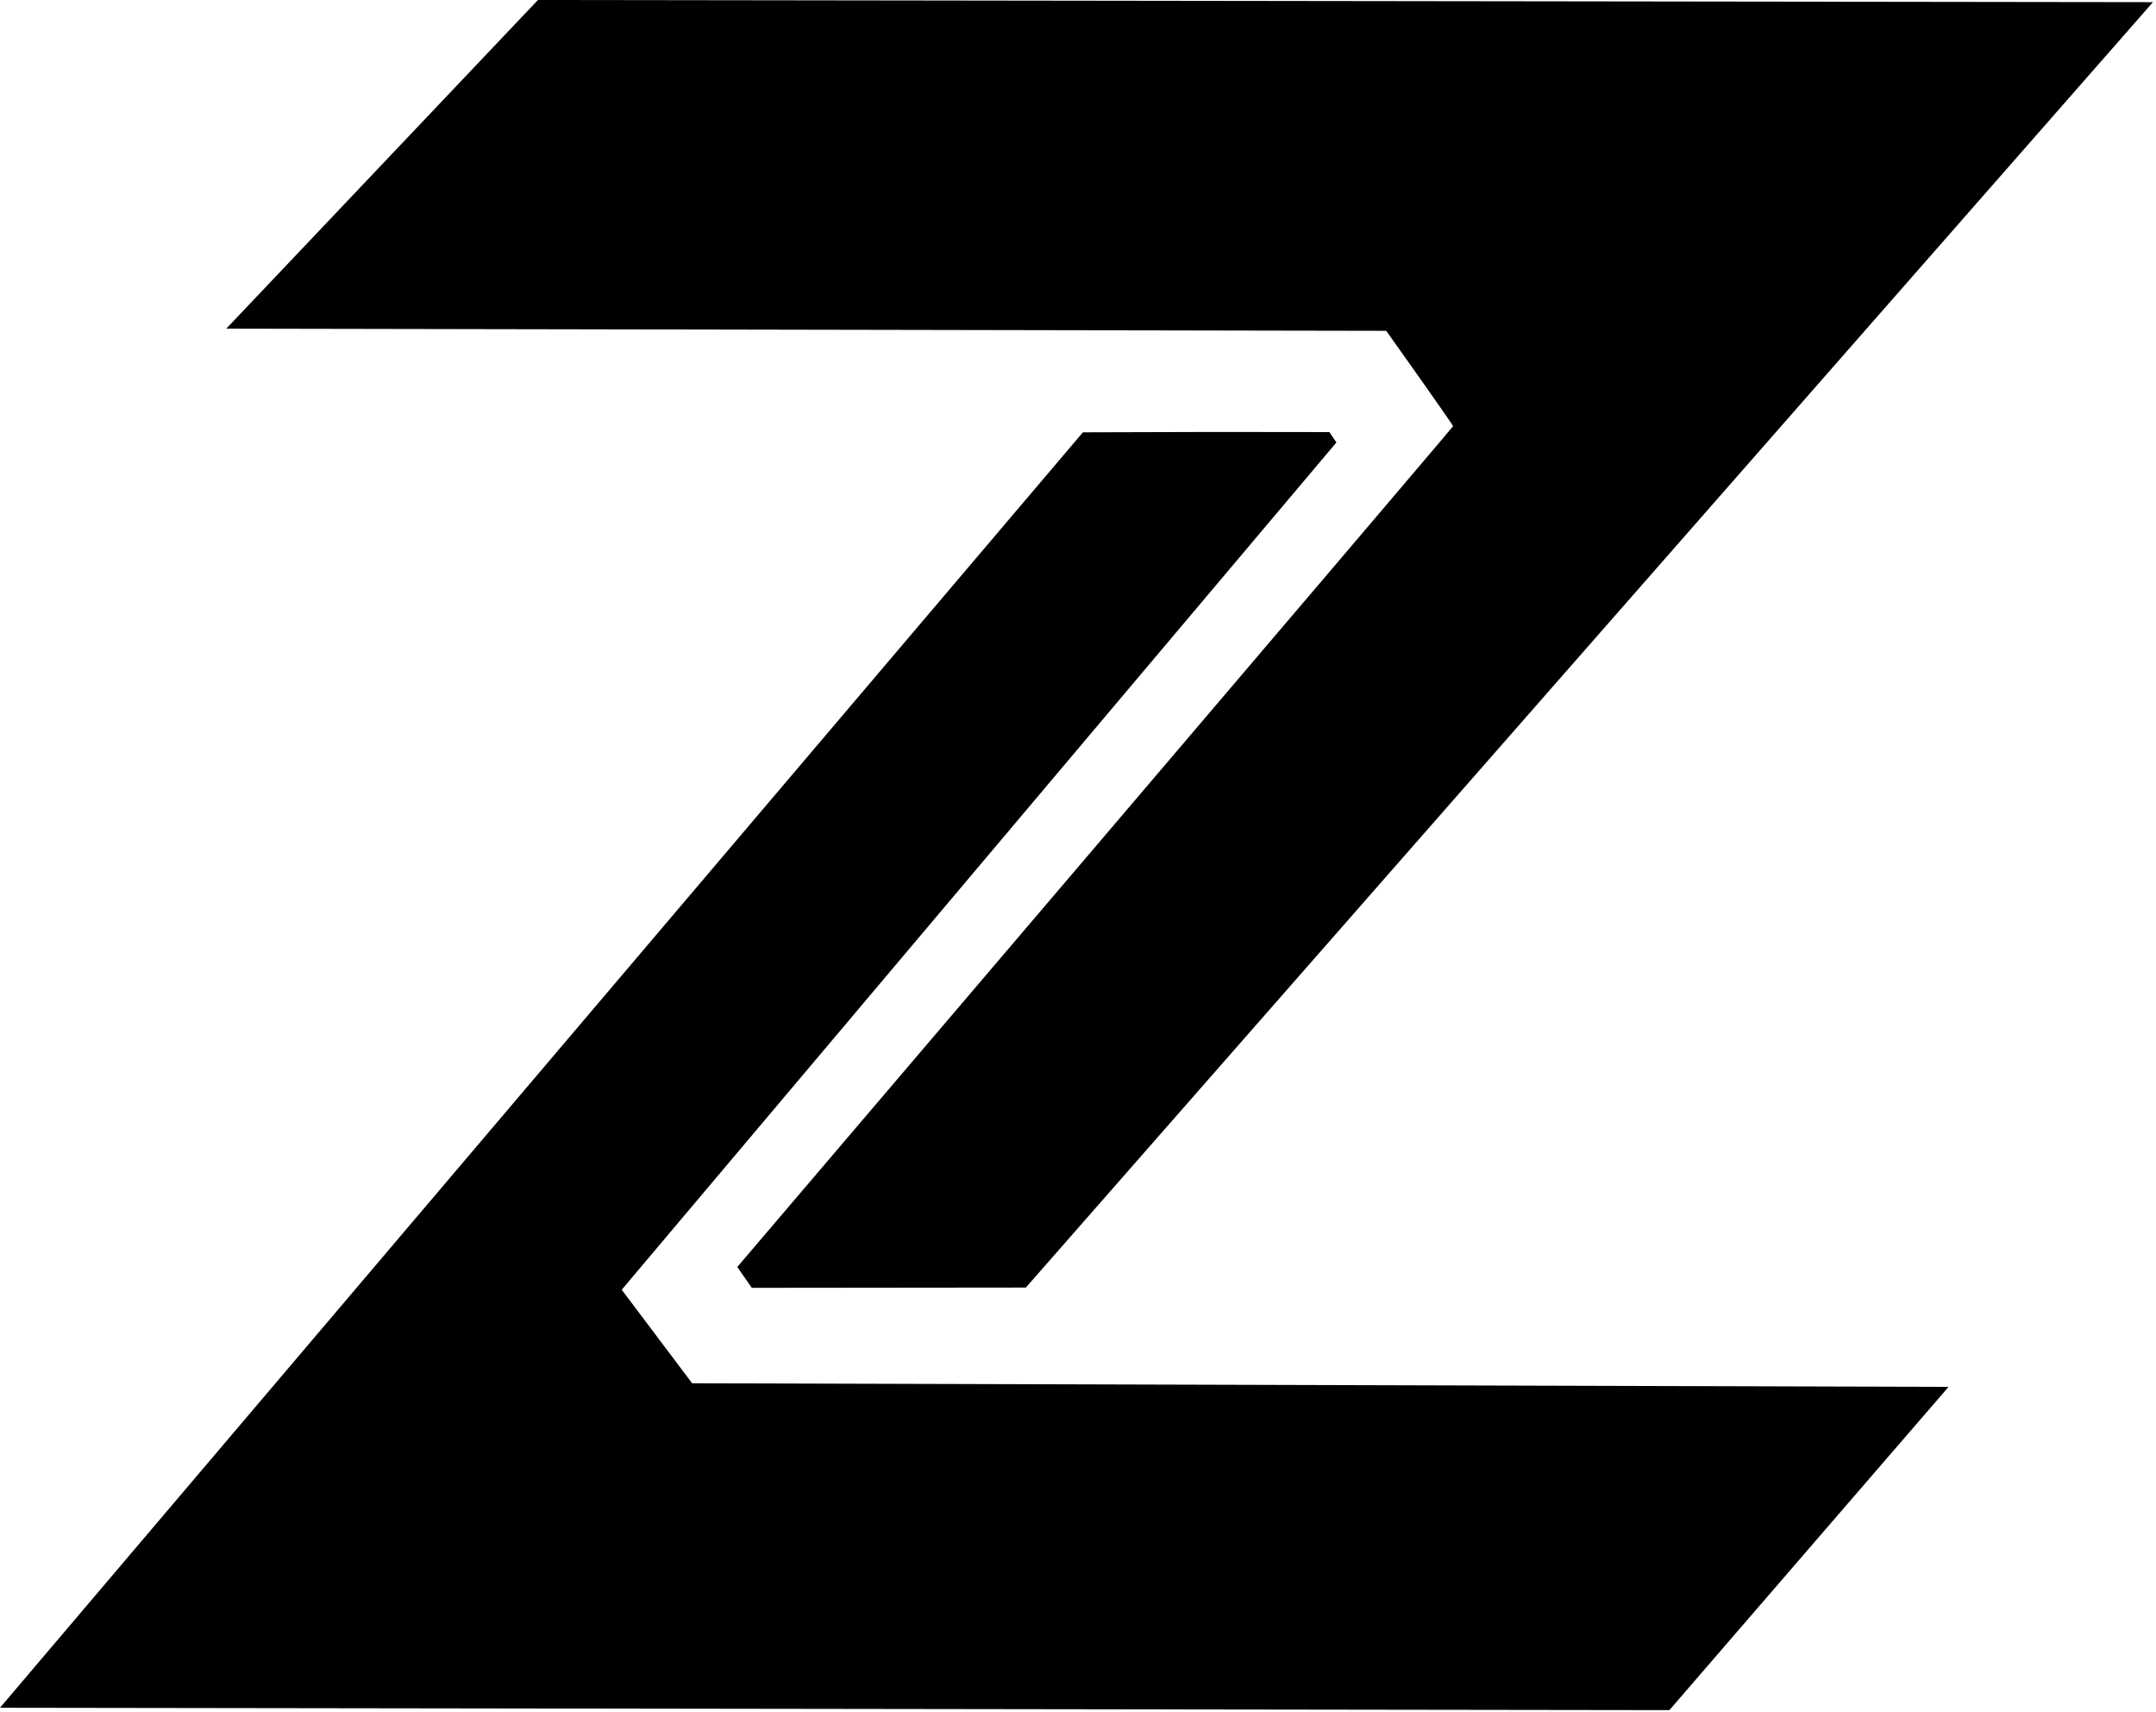
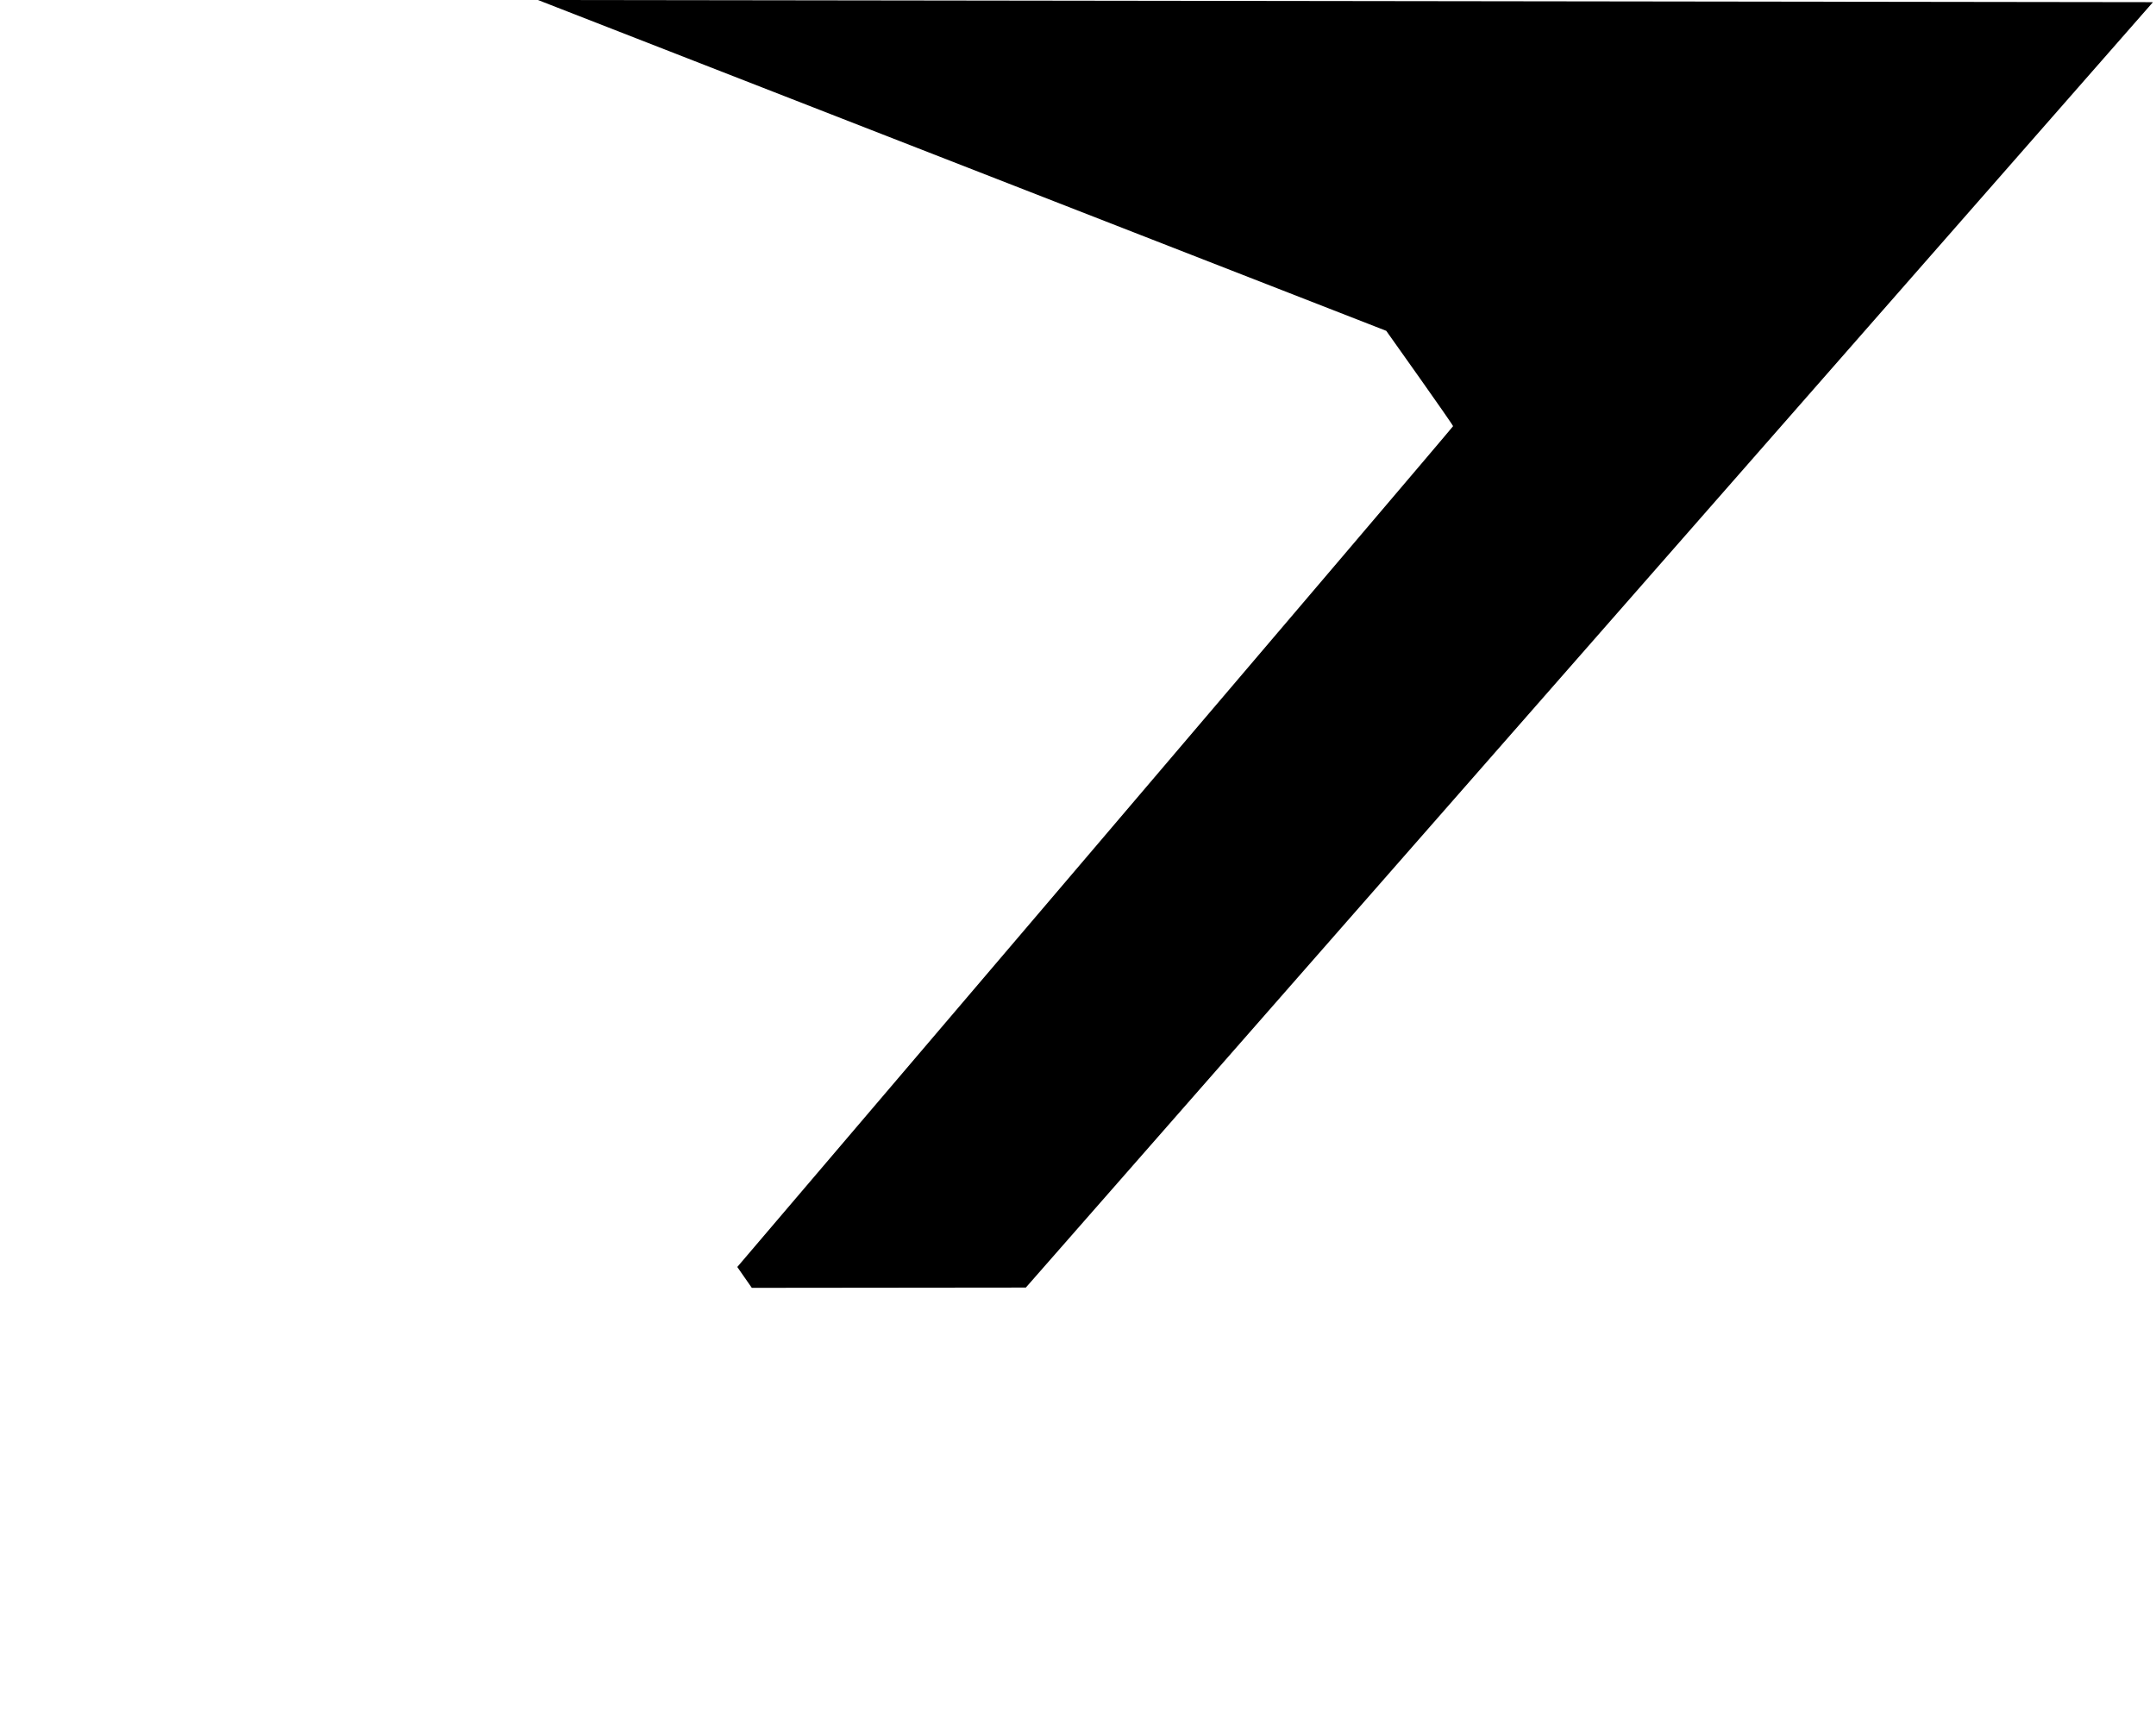
<svg xmlns="http://www.w3.org/2000/svg" width="100%" height="100%" viewBox="0 0 597 474" version="1.1" xml:space="preserve" style="fill-rule:evenodd;clip-rule:evenodd;stroke-linejoin:round;stroke-miterlimit:2;">
  <g transform="matrix(1,0,0,1,-418.644,-261.5)">
    <g transform="matrix(0.1,0,0,-0.1,0,1024)">
-       <path d="M7027,4060L10148,7619L5676,7625L4813,6715L8025,6709C8025,6709 8210,6449 8210,6445C8210,6442 6228,4117 6228,4117C6228,4117 6254.82,4078.48 6268.23,4059.22" style="fill:currentColor;fill-rule:nonzero;" />
+       <path d="M7027,4060L10148,7619L5676,7625L8025,6709C8025,6709 8210,6449 8210,6445C8210,6442 6228,4117 6228,4117C6228,4117 6254.82,4078.48 6268.23,4059.22" style="fill:currentColor;fill-rule:nonzero;" />
    </g>
    <g transform="matrix(0.1,0,0,-0.1,0,1024)">
-       <path d="M7185,6428L4186.44,2896.58L8809,2890L9582,3785L6103,3795L5908,4054L7886.99,6399.94L7867.64,6428.63L7549,6429L7185,6428Z" style="fill:currentColor;fill-rule:nonzero;" />
-     </g>
+       </g>
  </g>
</svg>